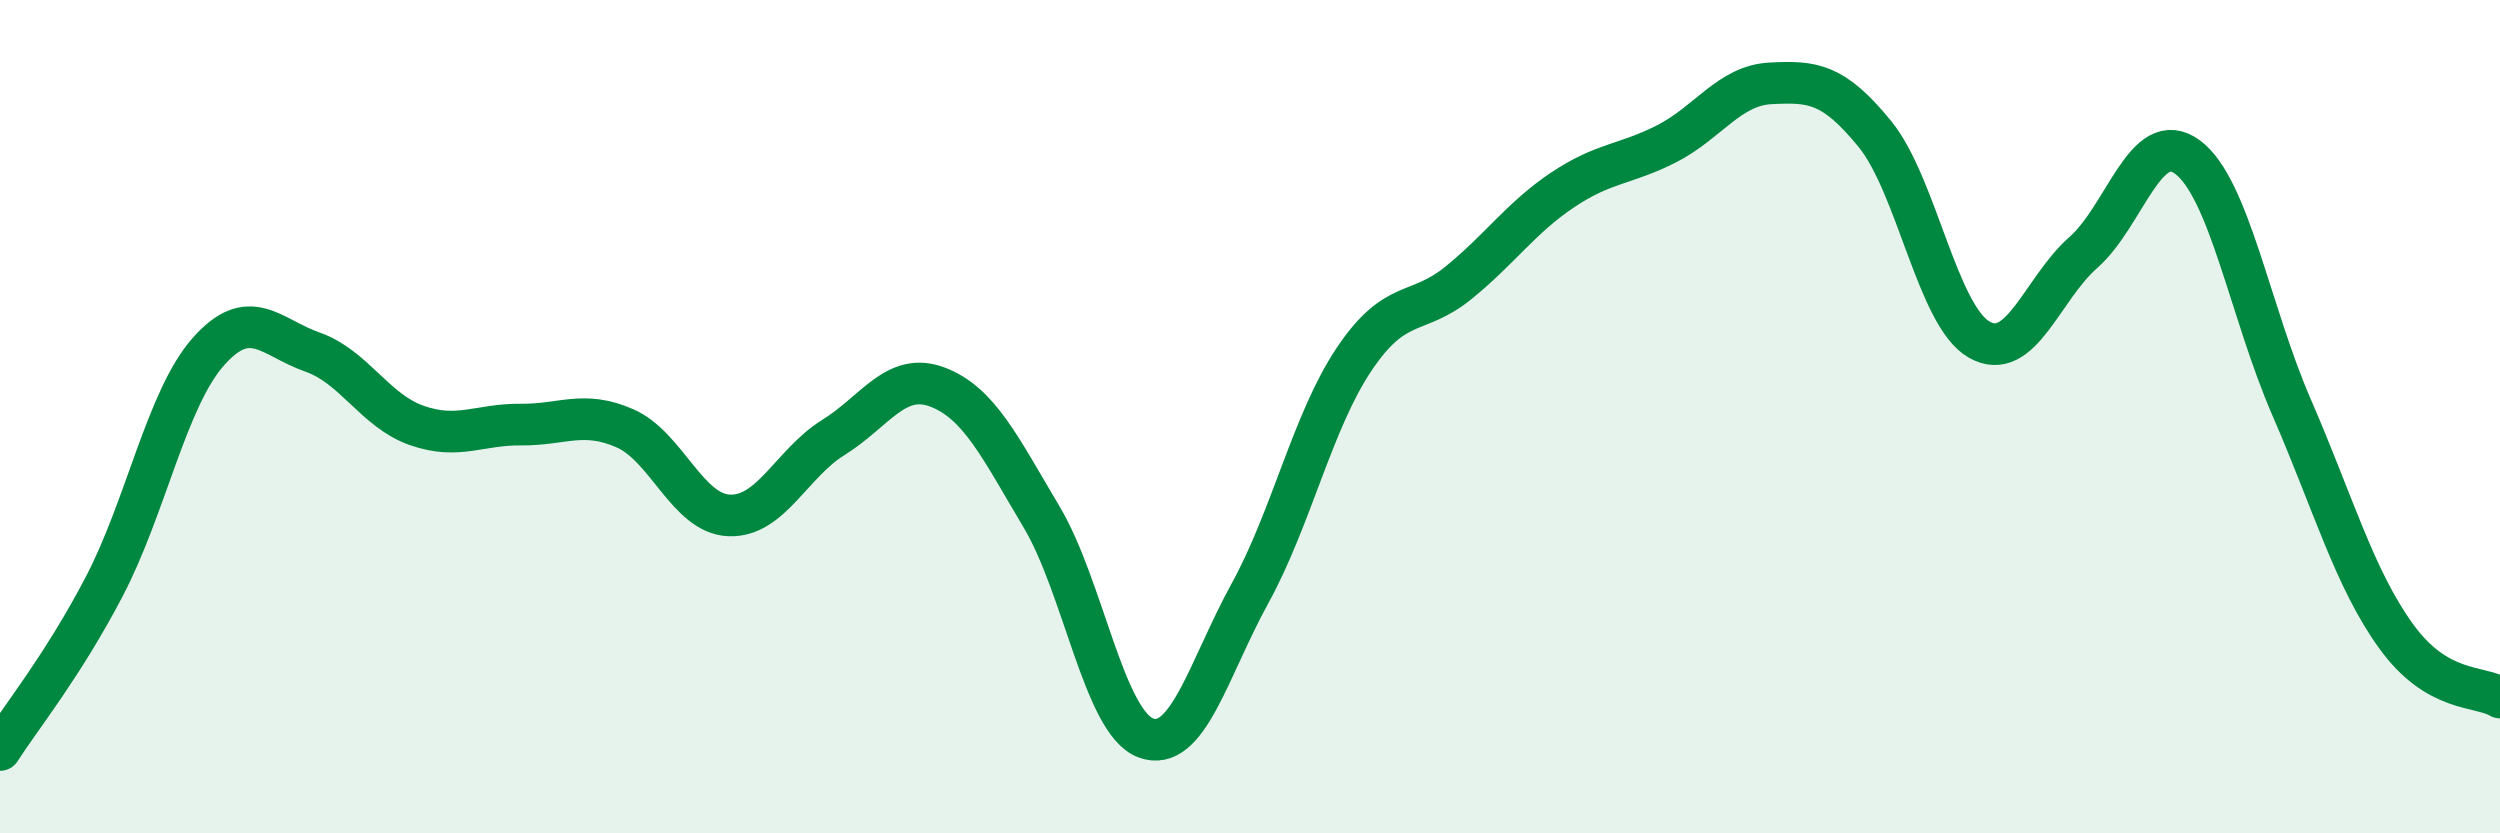
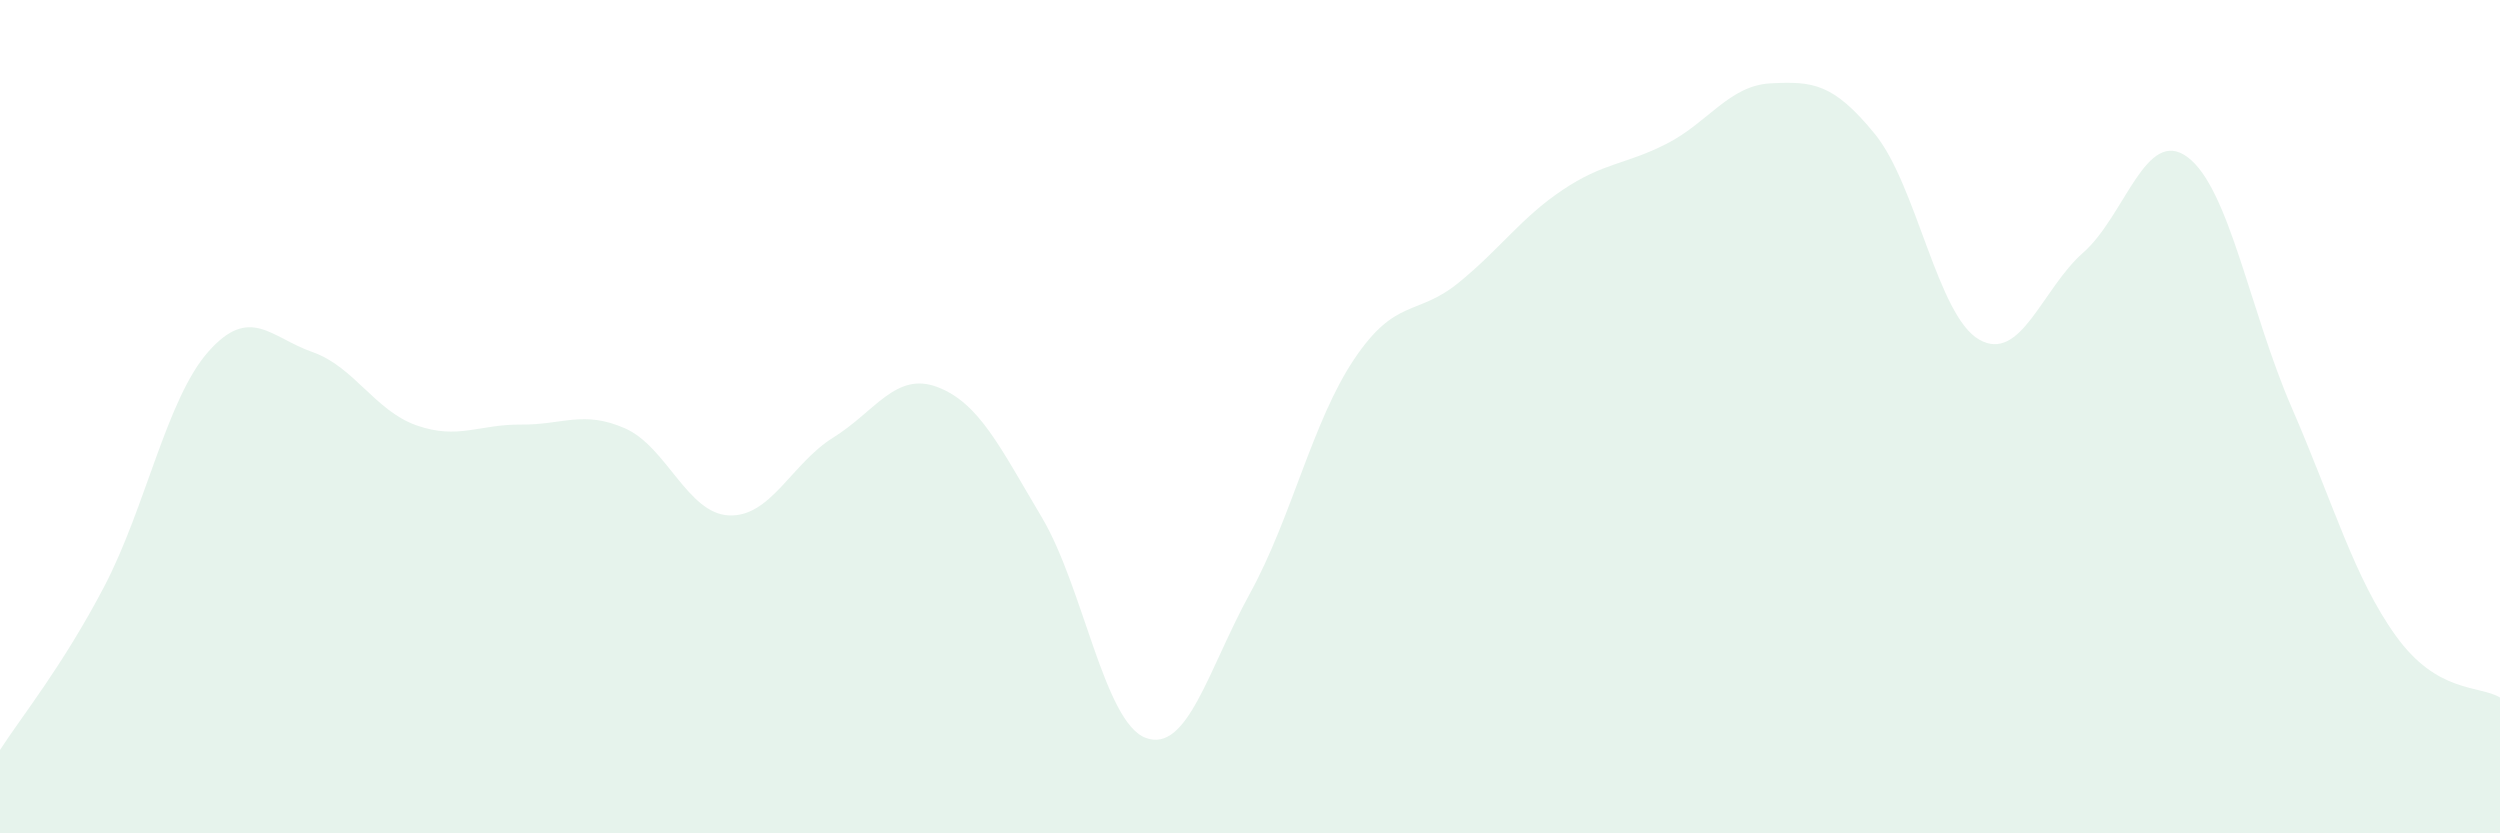
<svg xmlns="http://www.w3.org/2000/svg" width="60" height="20" viewBox="0 0 60 20">
  <path d="M 0,18 C 0.5,17.22 1.5,15.99 2.5,14.08 C 3.5,12.17 4,9.57 5,8.44 C 6,7.31 6.5,8.1 7.5,8.45 C 8.5,8.8 9,9.86 10,10.21 C 11,10.56 11.5,10.18 12.5,10.19 C 13.5,10.2 14,9.84 15,10.28 C 16,10.72 16.5,12.33 17.5,12.37 C 18.5,12.41 19,11.12 20,10.5 C 21,9.88 21.5,8.91 22.5,9.29 C 23.5,9.67 24,10.73 25,12.41 C 26,14.09 26.5,17.34 27.5,17.71 C 28.5,18.08 29,16.06 30,14.24 C 31,12.42 31.5,10.11 32.5,8.62 C 33.5,7.13 34,7.6 35,6.79 C 36,5.98 36.5,5.23 37.5,4.56 C 38.5,3.89 39,3.96 40,3.45 C 41,2.94 41.5,2.05 42.5,2 C 43.5,1.95 44,1.99 45,3.22 C 46,4.45 46.5,7.58 47.5,8.15 C 48.5,8.72 49,6.94 50,6.06 C 51,5.18 51.5,3.03 52.5,3.77 C 53.5,4.51 54,7.48 55,9.78 C 56,12.08 56.5,13.87 57.5,15.26 C 58.5,16.65 59.5,16.44 60,16.74L60 20L0 20Z" fill="#008740" opacity="0.1" stroke-linecap="round" stroke-linejoin="round" />
-   <path d="M 0,18 C 0.5,17.22 1.5,15.99 2.5,14.08 C 3.5,12.17 4,9.57 5,8.44 C 6,7.31 6.5,8.1 7.5,8.45 C 8.5,8.8 9,9.86 10,10.21 C 11,10.56 11.5,10.18 12.5,10.19 C 13.5,10.2 14,9.84 15,10.28 C 16,10.72 16.5,12.33 17.5,12.37 C 18.5,12.41 19,11.12 20,10.5 C 21,9.88 21.5,8.91 22.5,9.29 C 23.5,9.67 24,10.73 25,12.41 C 26,14.09 26.5,17.34 27.5,17.71 C 28.5,18.08 29,16.06 30,14.24 C 31,12.42 31.5,10.11 32.5,8.62 C 33.5,7.13 34,7.6 35,6.79 C 36,5.98 36.5,5.23 37.5,4.56 C 38.5,3.89 39,3.96 40,3.45 C 41,2.94 41.5,2.05 42.5,2 C 43.5,1.95 44,1.99 45,3.22 C 46,4.45 46.5,7.58 47.5,8.15 C 48.5,8.72 49,6.94 50,6.06 C 51,5.18 51.5,3.03 52.5,3.77 C 53.5,4.51 54,7.48 55,9.78 C 56,12.08 56.5,13.87 57.5,15.26 C 58.5,16.65 59.5,16.44 60,16.74" stroke="#008740" stroke-width="1" fill="none" stroke-linecap="round" stroke-linejoin="round" />
</svg>